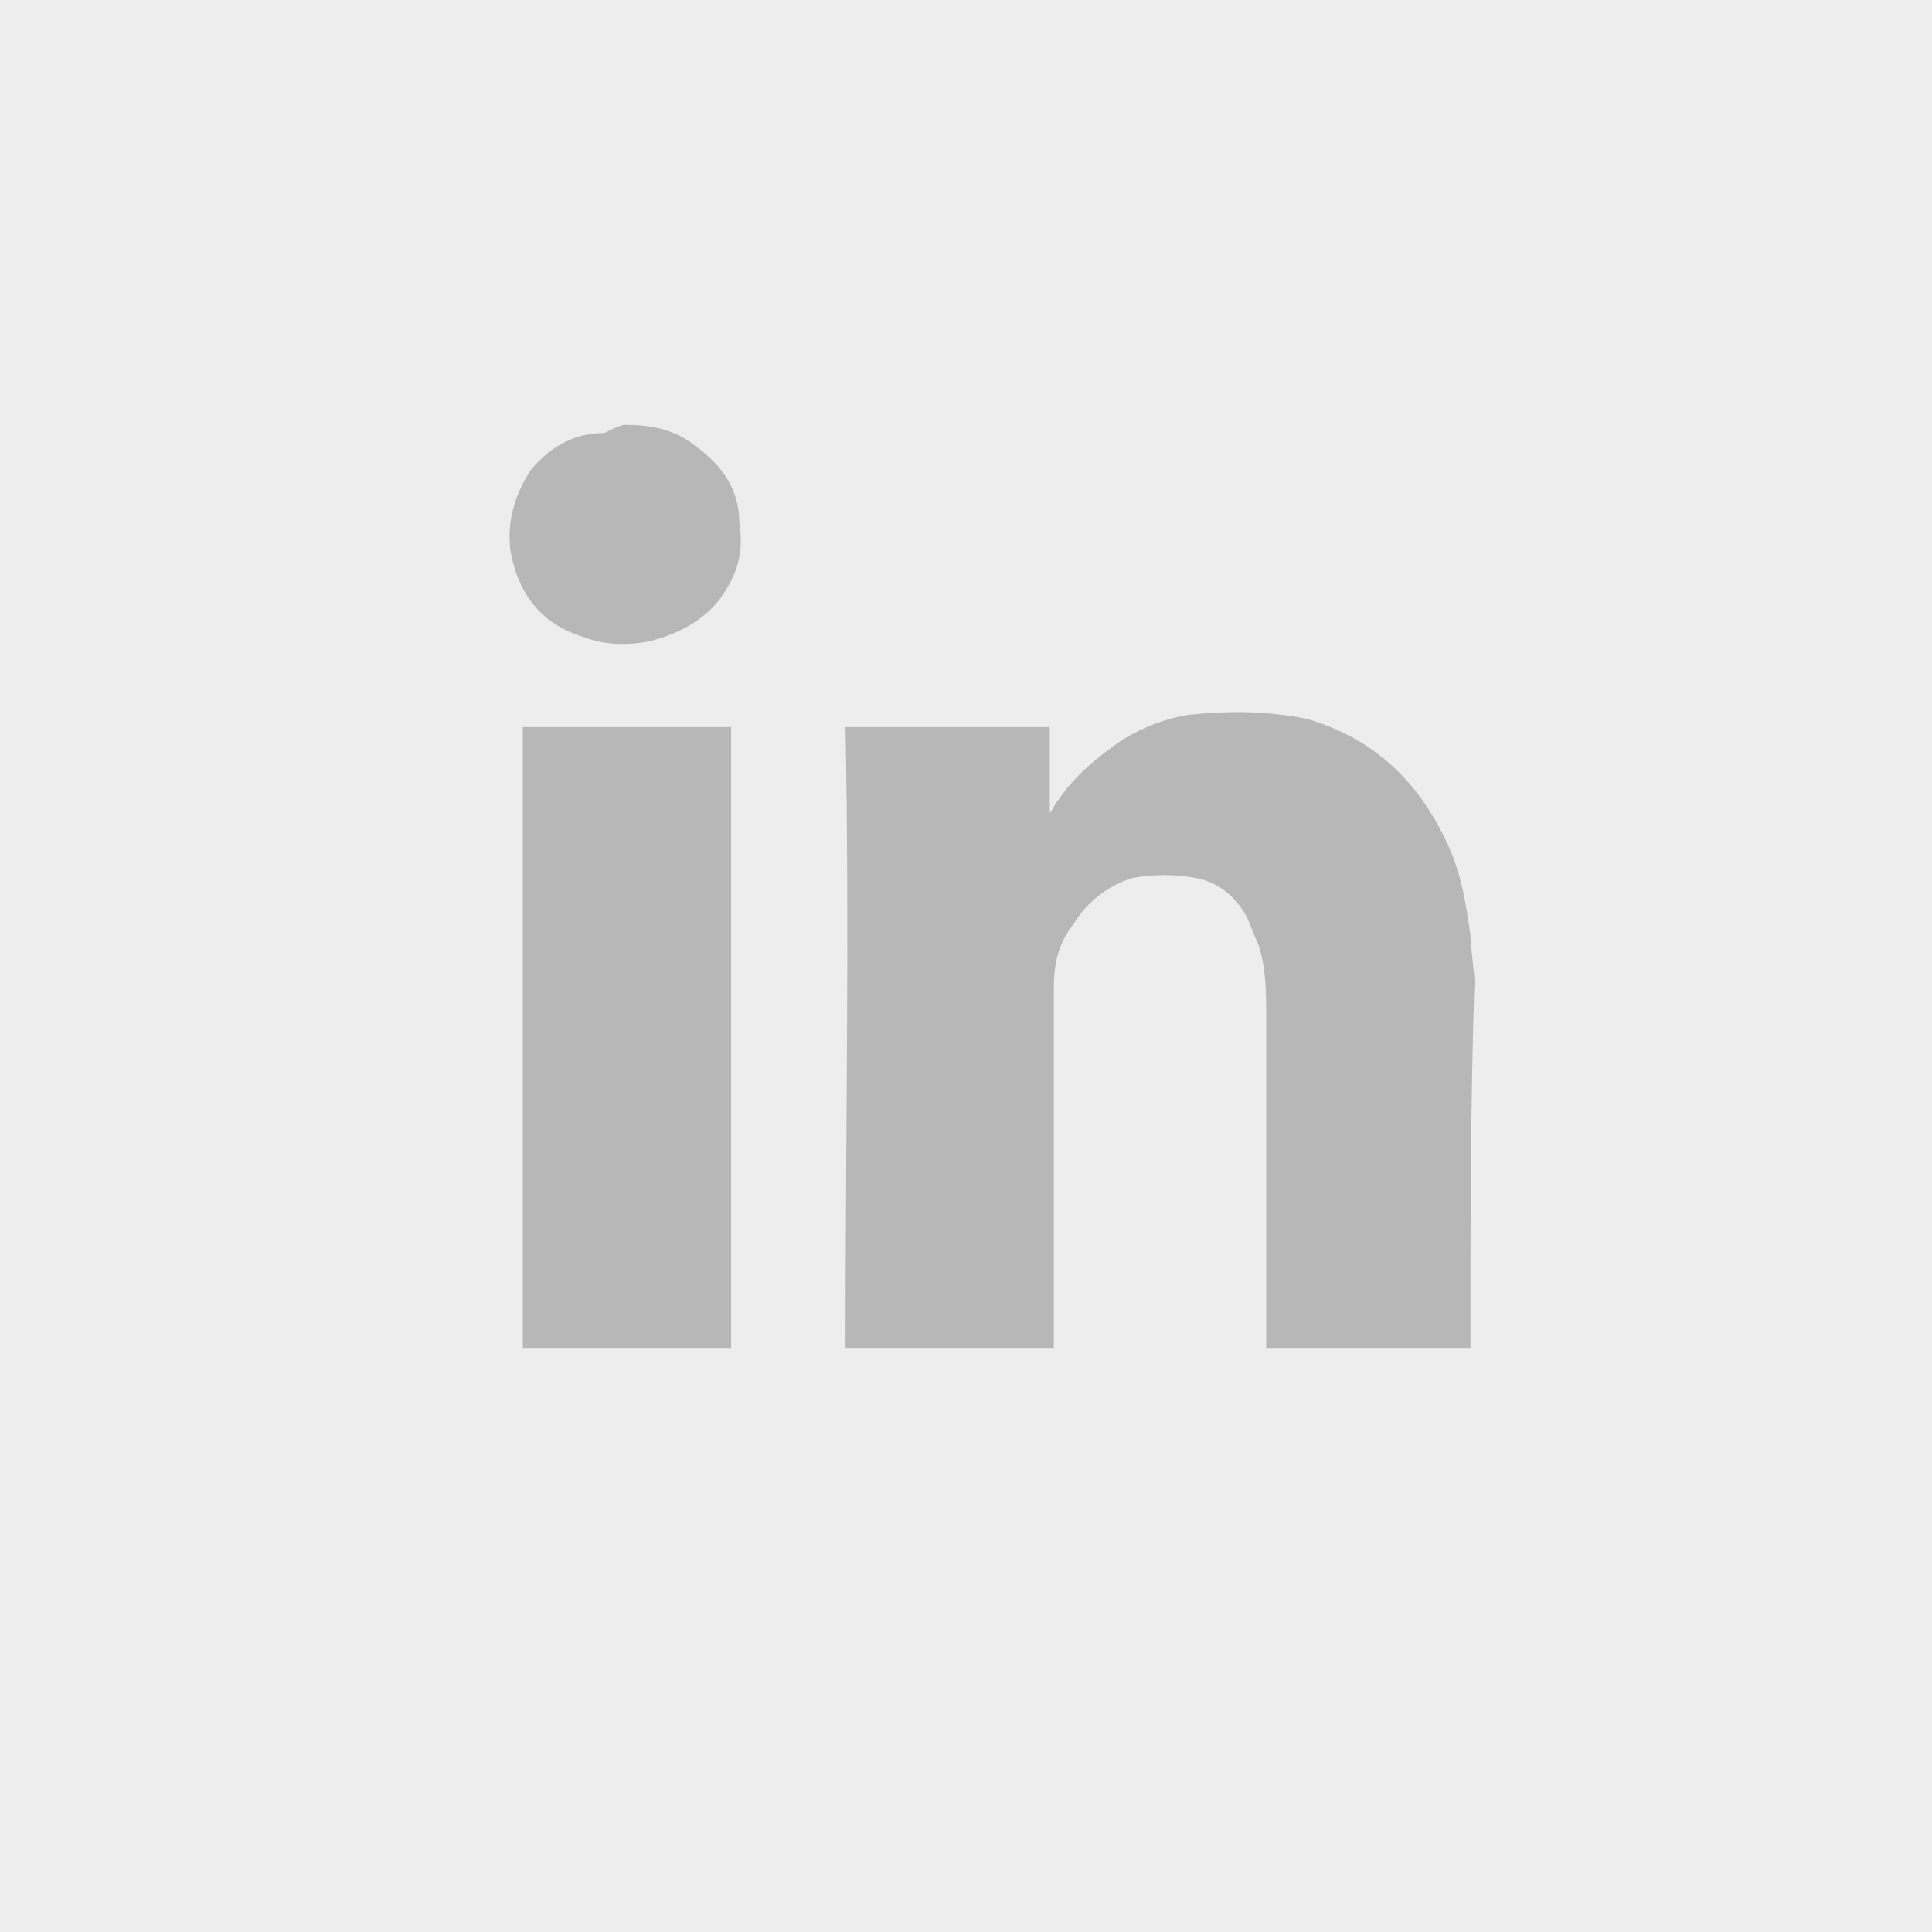
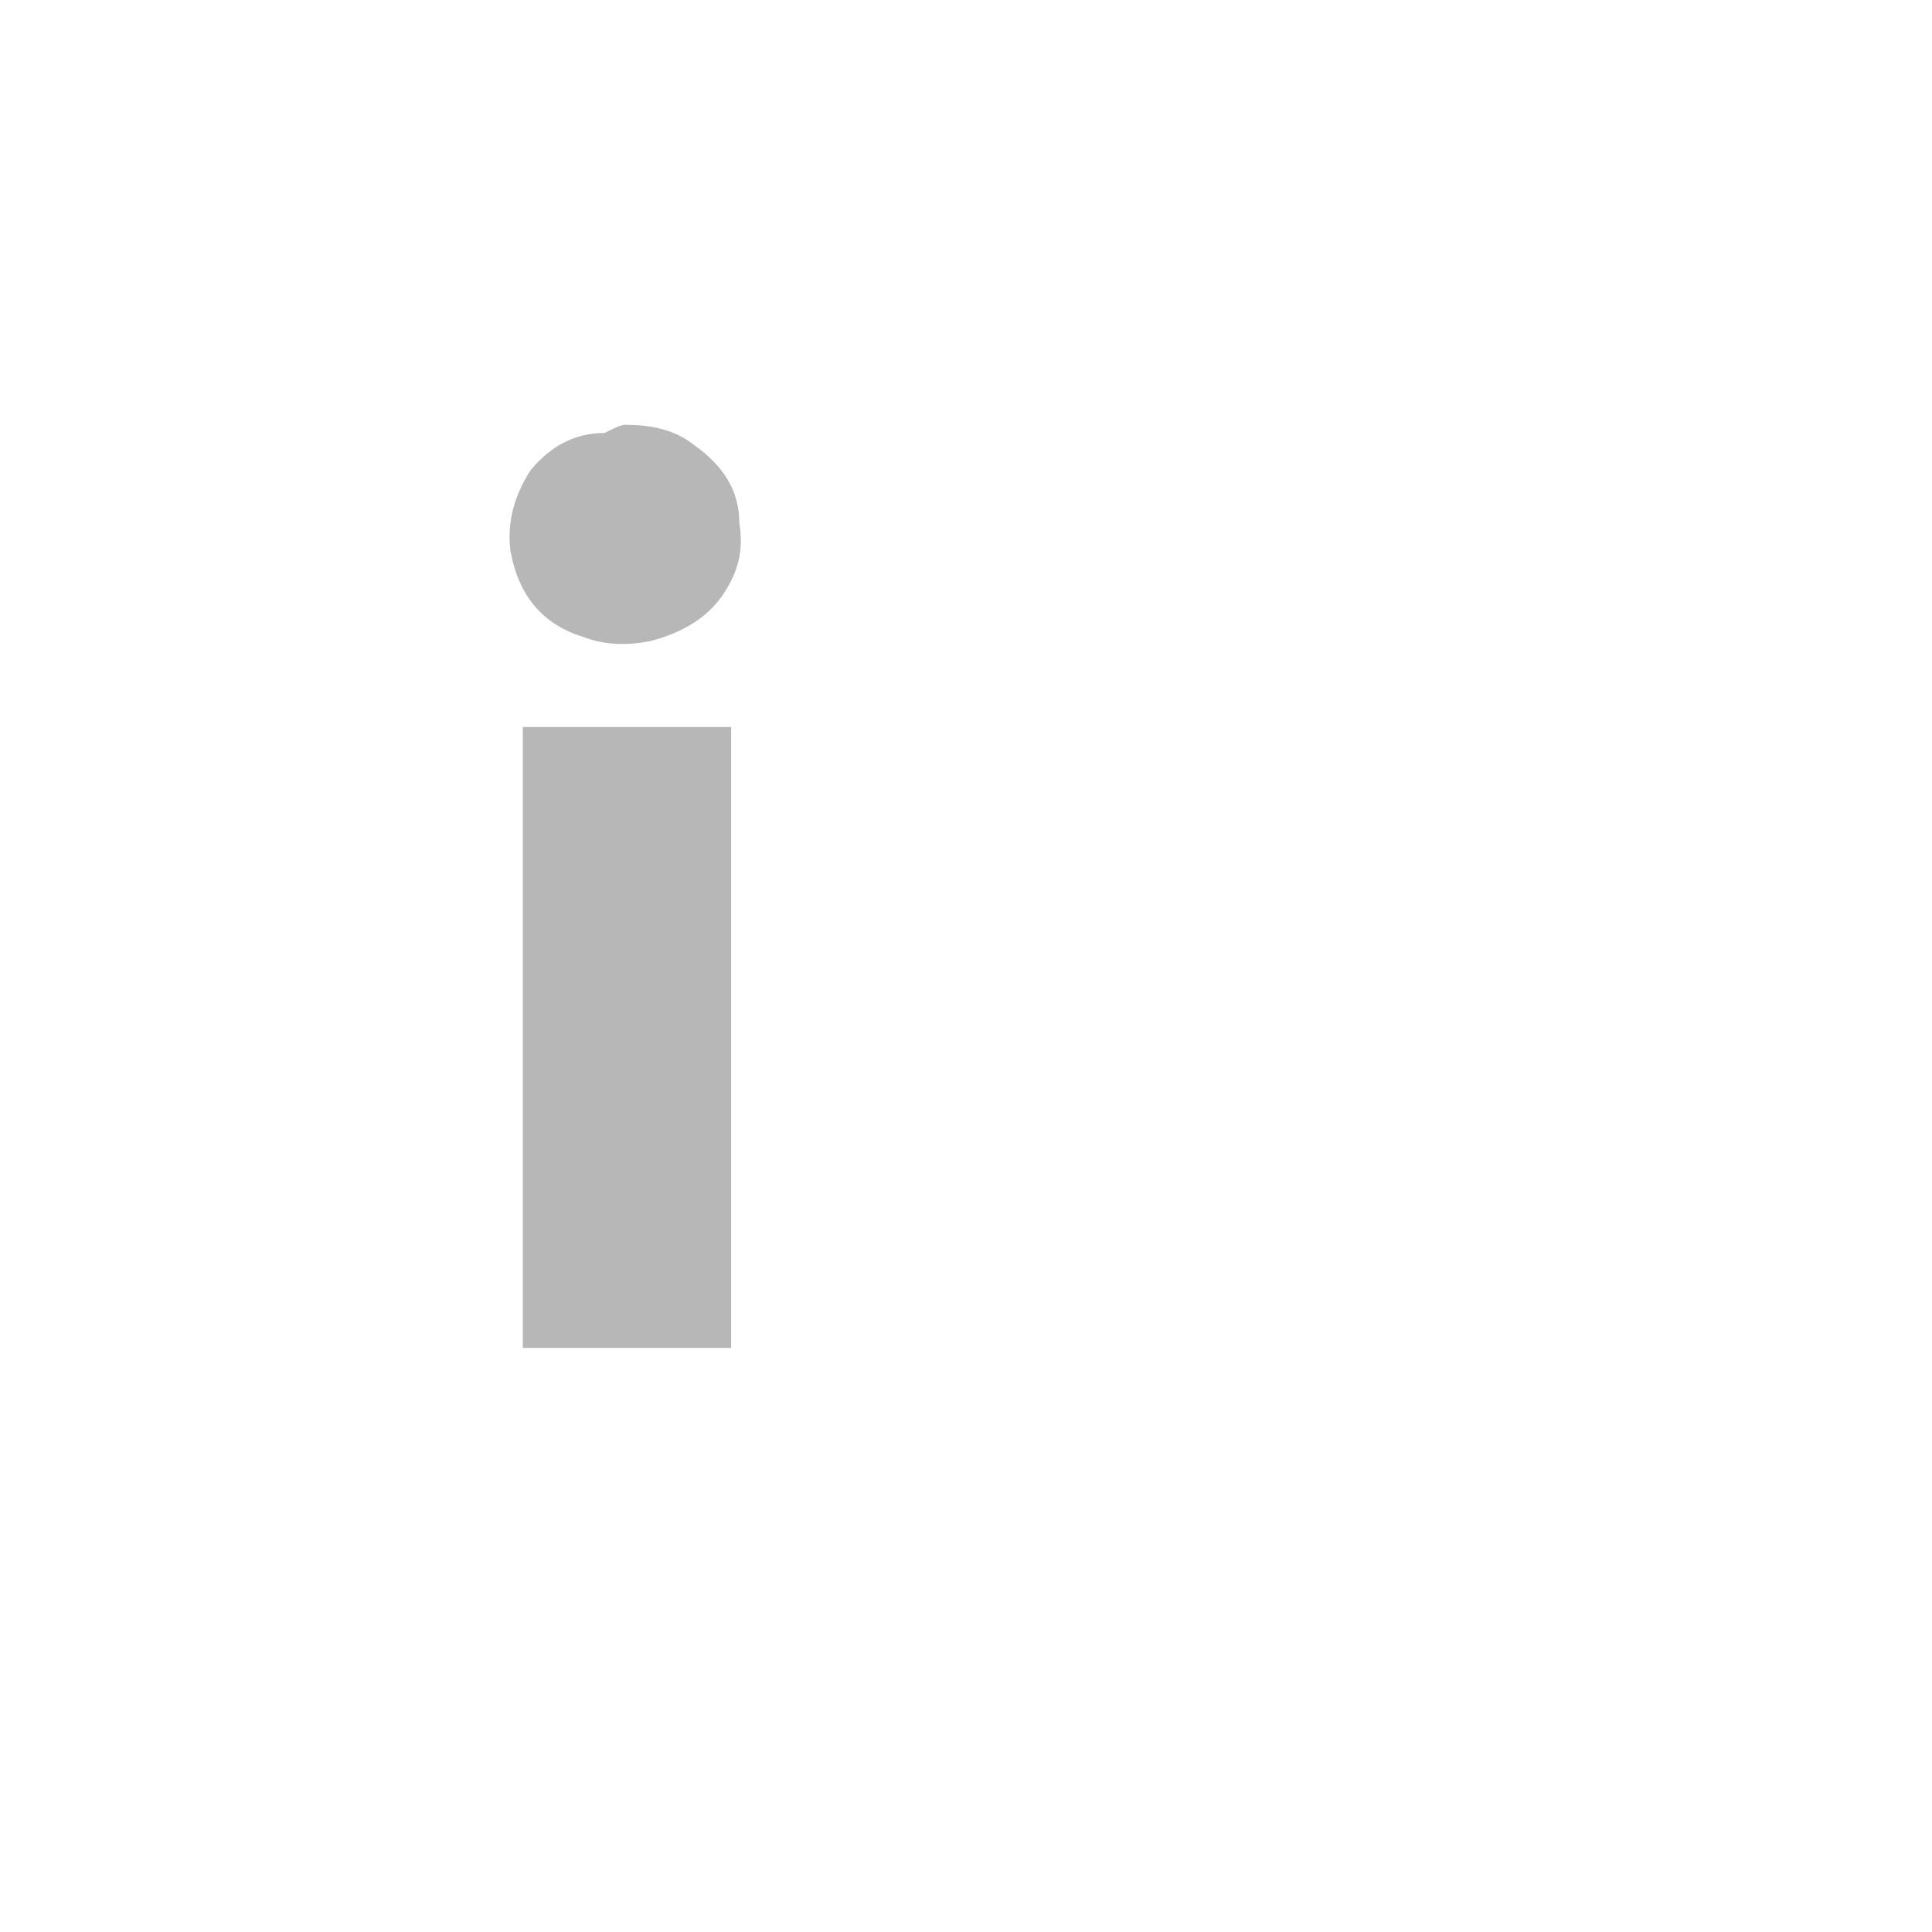
<svg xmlns="http://www.w3.org/2000/svg" version="1.1" id="Layer_1" x="0px" y="0px" viewBox="0 0 47.3 47.3" style="enable-background:new 0 0 47.3 47.3;" xml:space="preserve">
  <style type="text/css">
	.st0{fill:#EEEDEE;}
	.st1{fill:#B7B7B8;}
</style>
  <g>
-     <rect class="st0" width="47.3" height="47.3" />
    <g>
      <g>
-         <path class="st1" d="M36,33c0,0-0.1,0-0.1,0c-1.6,0-3.2,0-4.8,0c0,0-0.1,0-0.1,0c0-0.1,0-0.1,0-0.2c0-2.6,0-5.3,0-7.9     c0-0.6,0-1.2-0.2-1.8c-0.1-0.2-0.2-0.5-0.3-0.7c-0.3-0.5-0.7-0.8-1.2-0.9c-0.5-0.1-1.1-0.1-1.6,0c-0.6,0.2-1.1,0.6-1.4,1.1     c-0.4,0.5-0.5,1-0.5,1.6c0,0.1,0,0.3,0,0.4c0,2.7,0,5.5,0,8.2c0,0.1,0,0.1,0,0.2c-1.7,0-3.4,0-5.1,0c0-5.1,0.1-10.1,0-15.2     c1.7,0,3.3,0,5,0c0,0.7,0,1.4,0,2.1c0,0,0,0,0,0c0.1-0.1,0.1-0.2,0.2-0.3c0.4-0.6,1-1.1,1.6-1.5c0.5-0.3,1-0.5,1.6-0.6     c1-0.1,1.9-0.1,2.9,0.1c1.7,0.5,2.8,1.6,3.5,3.2c0.3,0.7,0.4,1.4,0.5,2.1c0,0.2,0.1,1,0.1,1.1C36,27,36,30,36,33z" />
        <path class="st1" d="M12.8,17.8c1.7,0,3.4,0,5.1,0c0,5.1,0,10.1,0,15.2c-1.7,0-3.4,0-5.1,0C12.8,27.9,12.8,22.8,12.8,17.8z" />
-         <path class="st1" d="M15.3,10.4c0.6,0,1.2,0.1,1.7,0.5c0.7,0.5,1.1,1.1,1.1,1.9c0.1,0.6,0,1.1-0.3,1.6c-0.4,0.7-1.1,1.1-1.9,1.3     c-0.5,0.1-1.1,0.1-1.6-0.1c-1-0.3-1.6-1-1.8-2.1c-0.1-0.7,0.1-1.4,0.5-2c0.5-0.6,1.1-0.9,1.8-0.9C15,10.5,15.2,10.4,15.3,10.4z" />
+         <path class="st1" d="M15.3,10.4c0.6,0,1.2,0.1,1.7,0.5c0.7,0.5,1.1,1.1,1.1,1.9c0.1,0.6,0,1.1-0.3,1.6c-0.4,0.7-1.1,1.1-1.9,1.3     c-0.5,0.1-1.1,0.1-1.6-0.1c-1-0.3-1.6-1-1.8-2.1c-0.1-0.7,0.1-1.4,0.5-2c0.5-0.6,1.1-0.9,1.8-0.9C15,10.5,15.2,10.4,15.3,10.4" />
      </g>
    </g>
  </g>
</svg>